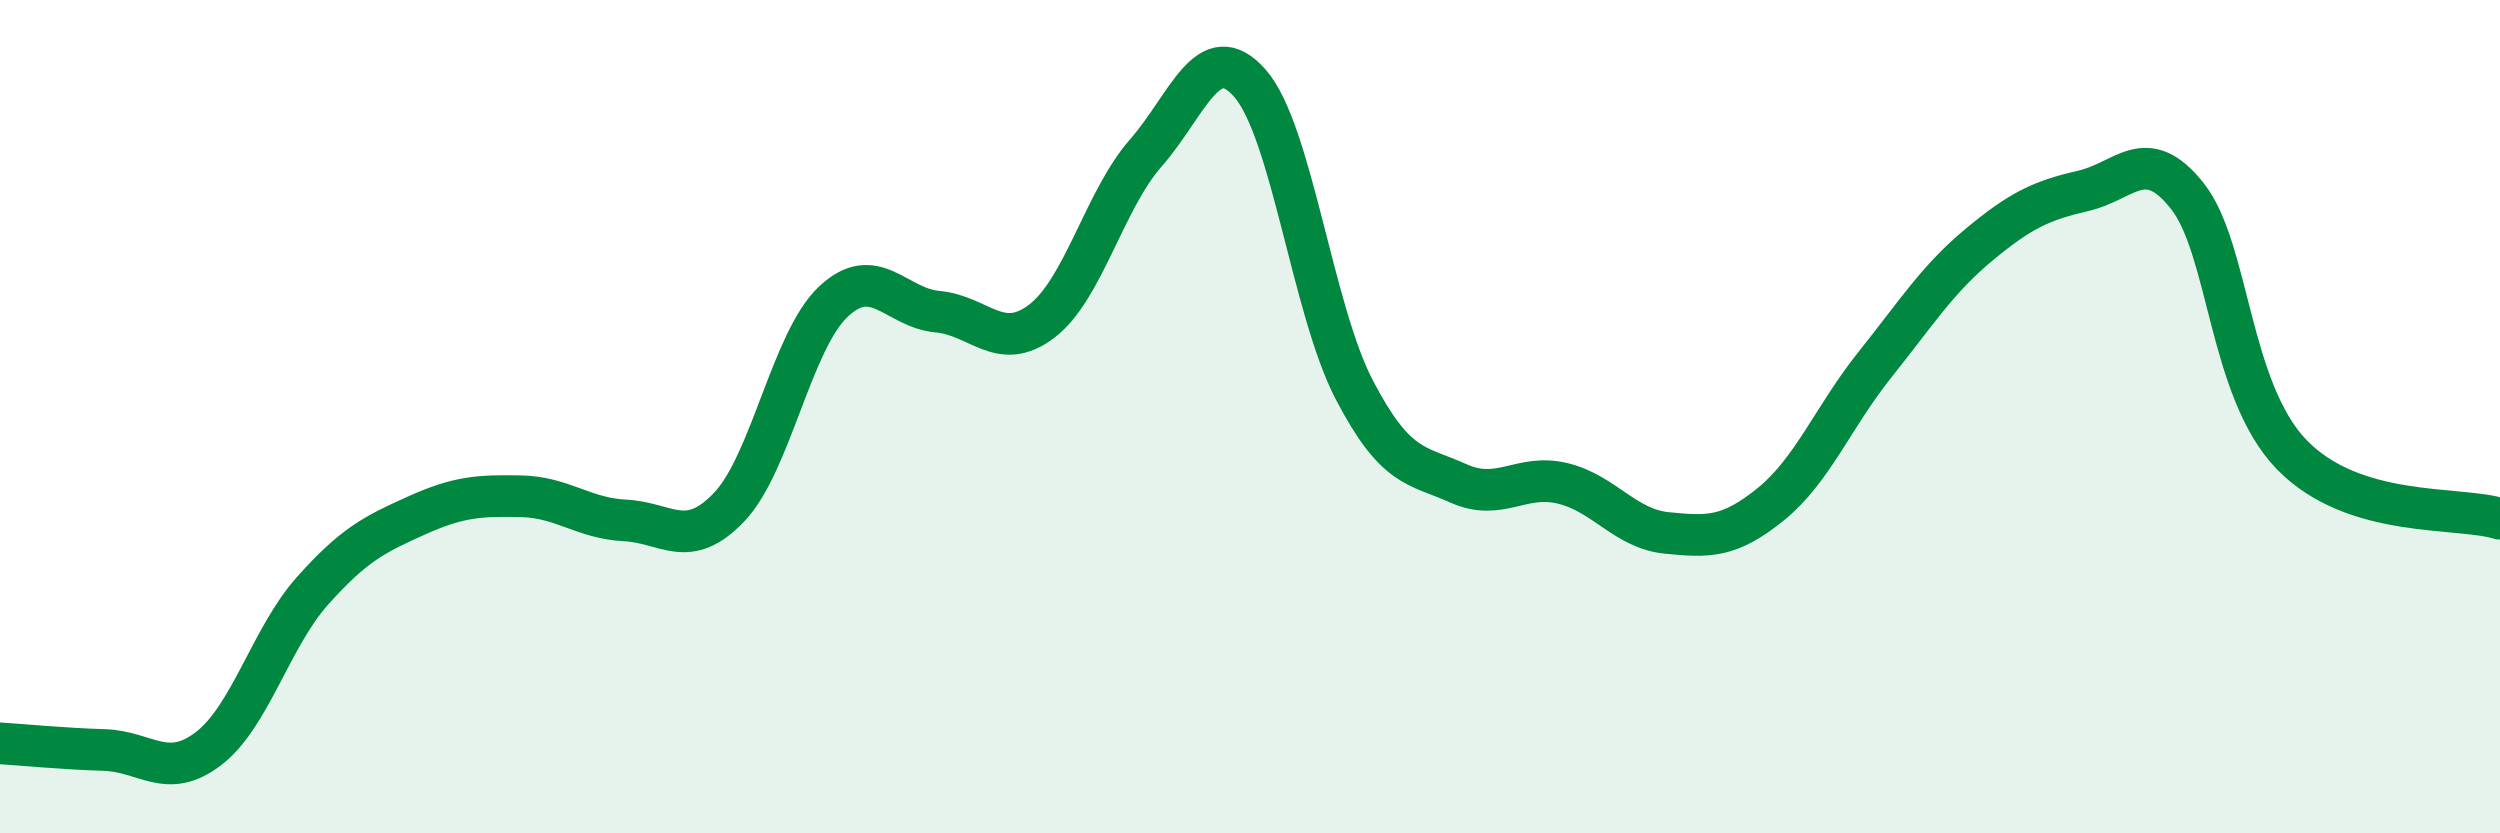
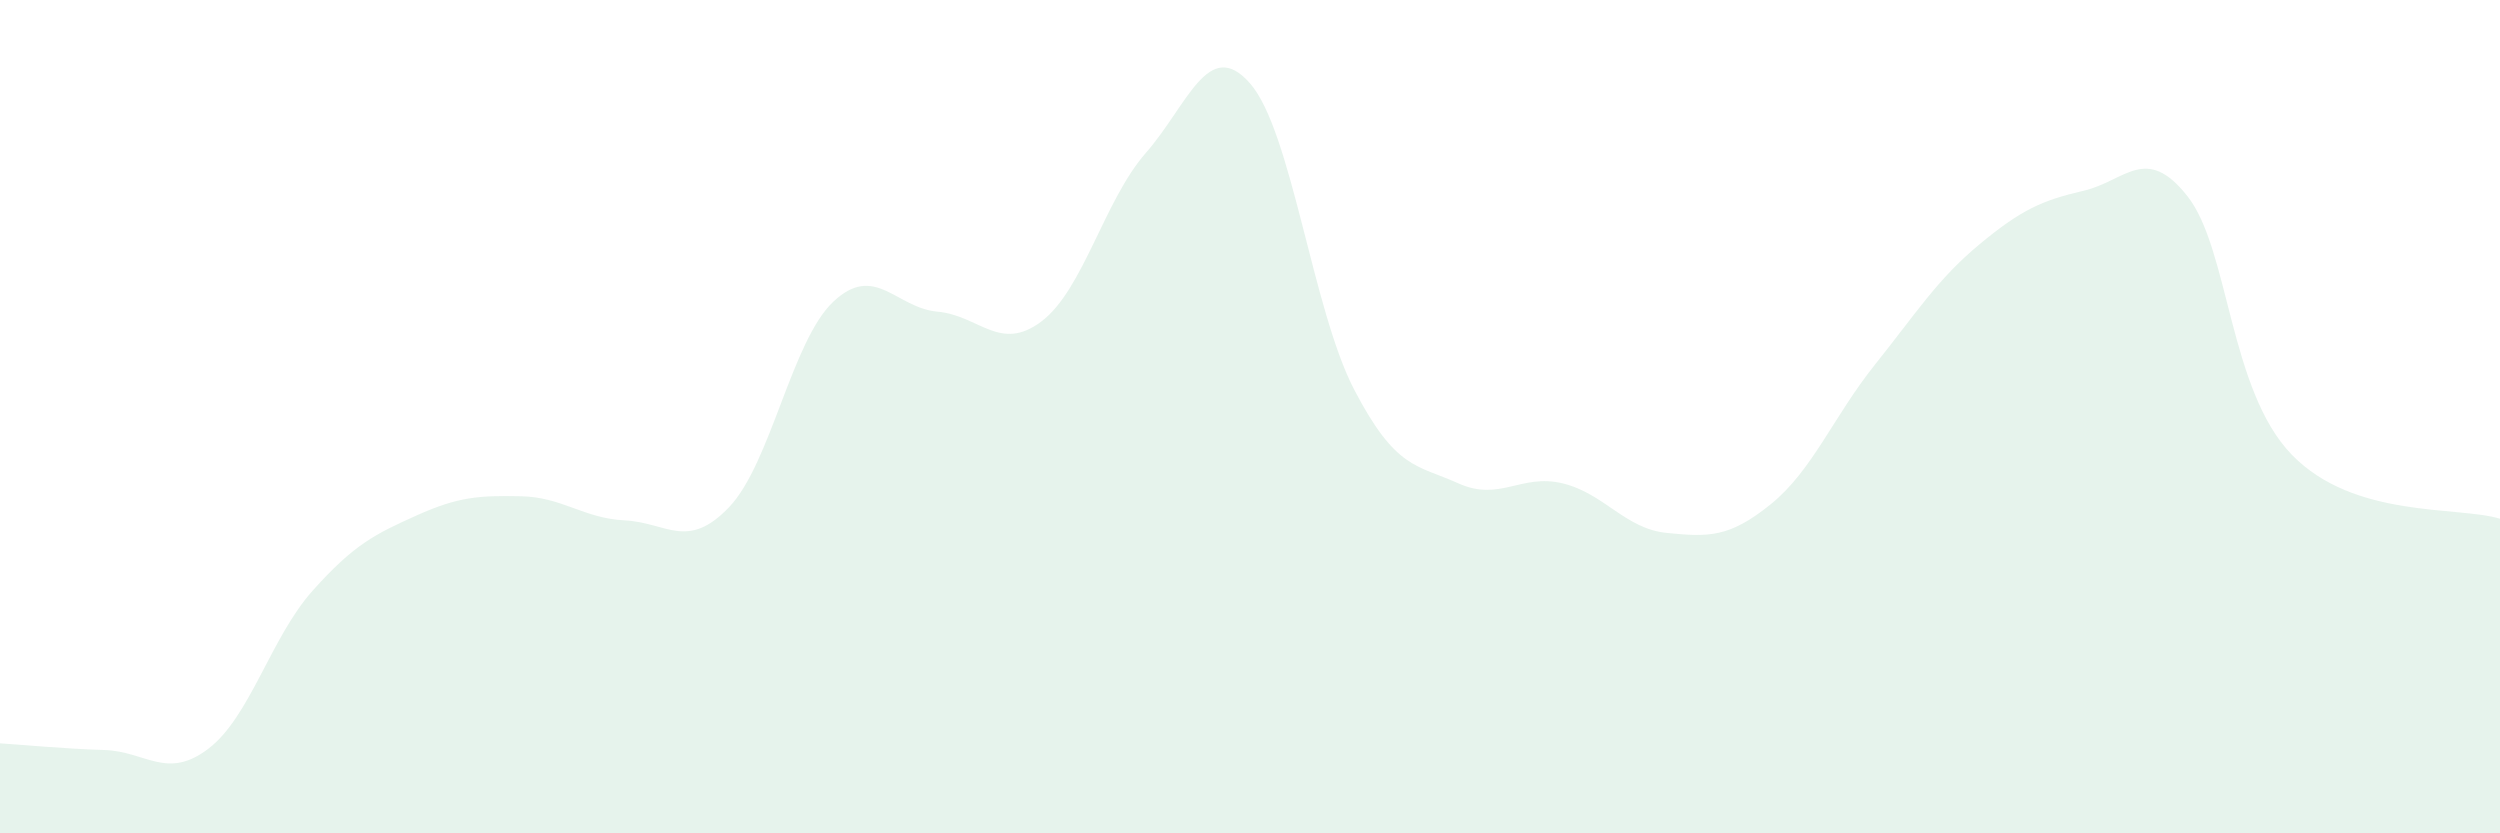
<svg xmlns="http://www.w3.org/2000/svg" width="60" height="20" viewBox="0 0 60 20">
  <path d="M 0,17.84 C 0.5,17.87 1.5,17.97 2.5,18 C 3.5,18.03 4,18.73 5,17.97 C 6,17.21 6.5,15.3 7.5,14.18 C 8.5,13.06 9,12.82 10,12.37 C 11,11.92 11.5,11.89 12.5,11.91 C 13.5,11.93 14,12.44 15,12.49 C 16,12.54 16.5,13.22 17.5,12.17 C 18.5,11.12 19,8.18 20,7.24 C 21,6.3 21.5,7.39 22.5,7.48 C 23.5,7.57 24,8.47 25,7.71 C 26,6.95 26.5,4.81 27.5,3.67 C 28.5,2.53 29,0.86 30,2 C 31,3.14 31.5,7.43 32.5,9.35 C 33.5,11.27 34,11.15 35,11.6 C 36,12.05 36.5,11.36 37.5,11.6 C 38.5,11.84 39,12.69 40,12.79 C 41,12.89 41.5,12.91 42.5,12.1 C 43.5,11.29 44,10 45,8.75 C 46,7.5 46.5,6.7 47.5,5.87 C 48.5,5.04 49,4.81 50,4.58 C 51,4.35 51.5,3.44 52.5,4.71 C 53.5,5.98 53.5,9.36 55,10.91 C 56.5,12.46 59,12.14 60,12.45L60 20L0 20Z" fill="#008740" opacity="0.1" stroke-linecap="round" stroke-linejoin="round" />
-   <path d="M 0,17.84 C 0.5,17.87 1.5,17.97 2.5,18 C 3.5,18.03 4,18.73 5,17.97 C 6,17.21 6.5,15.3 7.5,14.18 C 8.5,13.06 9,12.82 10,12.37 C 11,11.92 11.5,11.89 12.5,11.91 C 13.5,11.93 14,12.44 15,12.49 C 16,12.54 16.5,13.22 17.5,12.17 C 18.5,11.12 19,8.18 20,7.24 C 21,6.3 21.5,7.39 22.5,7.48 C 23.5,7.57 24,8.47 25,7.71 C 26,6.95 26.5,4.81 27.5,3.67 C 28.5,2.53 29,0.86 30,2 C 31,3.14 31.5,7.43 32.5,9.35 C 33.5,11.27 34,11.15 35,11.6 C 36,12.05 36.5,11.36 37.5,11.6 C 38.5,11.84 39,12.69 40,12.79 C 41,12.89 41.5,12.91 42.5,12.1 C 43.5,11.29 44,10 45,8.75 C 46,7.5 46.5,6.7 47.5,5.87 C 48.5,5.04 49,4.81 50,4.58 C 51,4.35 51.5,3.44 52.5,4.71 C 53.5,5.98 53.5,9.36 55,10.91 C 56.5,12.46 59,12.14 60,12.45" stroke="#008740" stroke-width="1" fill="none" stroke-linecap="round" stroke-linejoin="round" />
</svg>